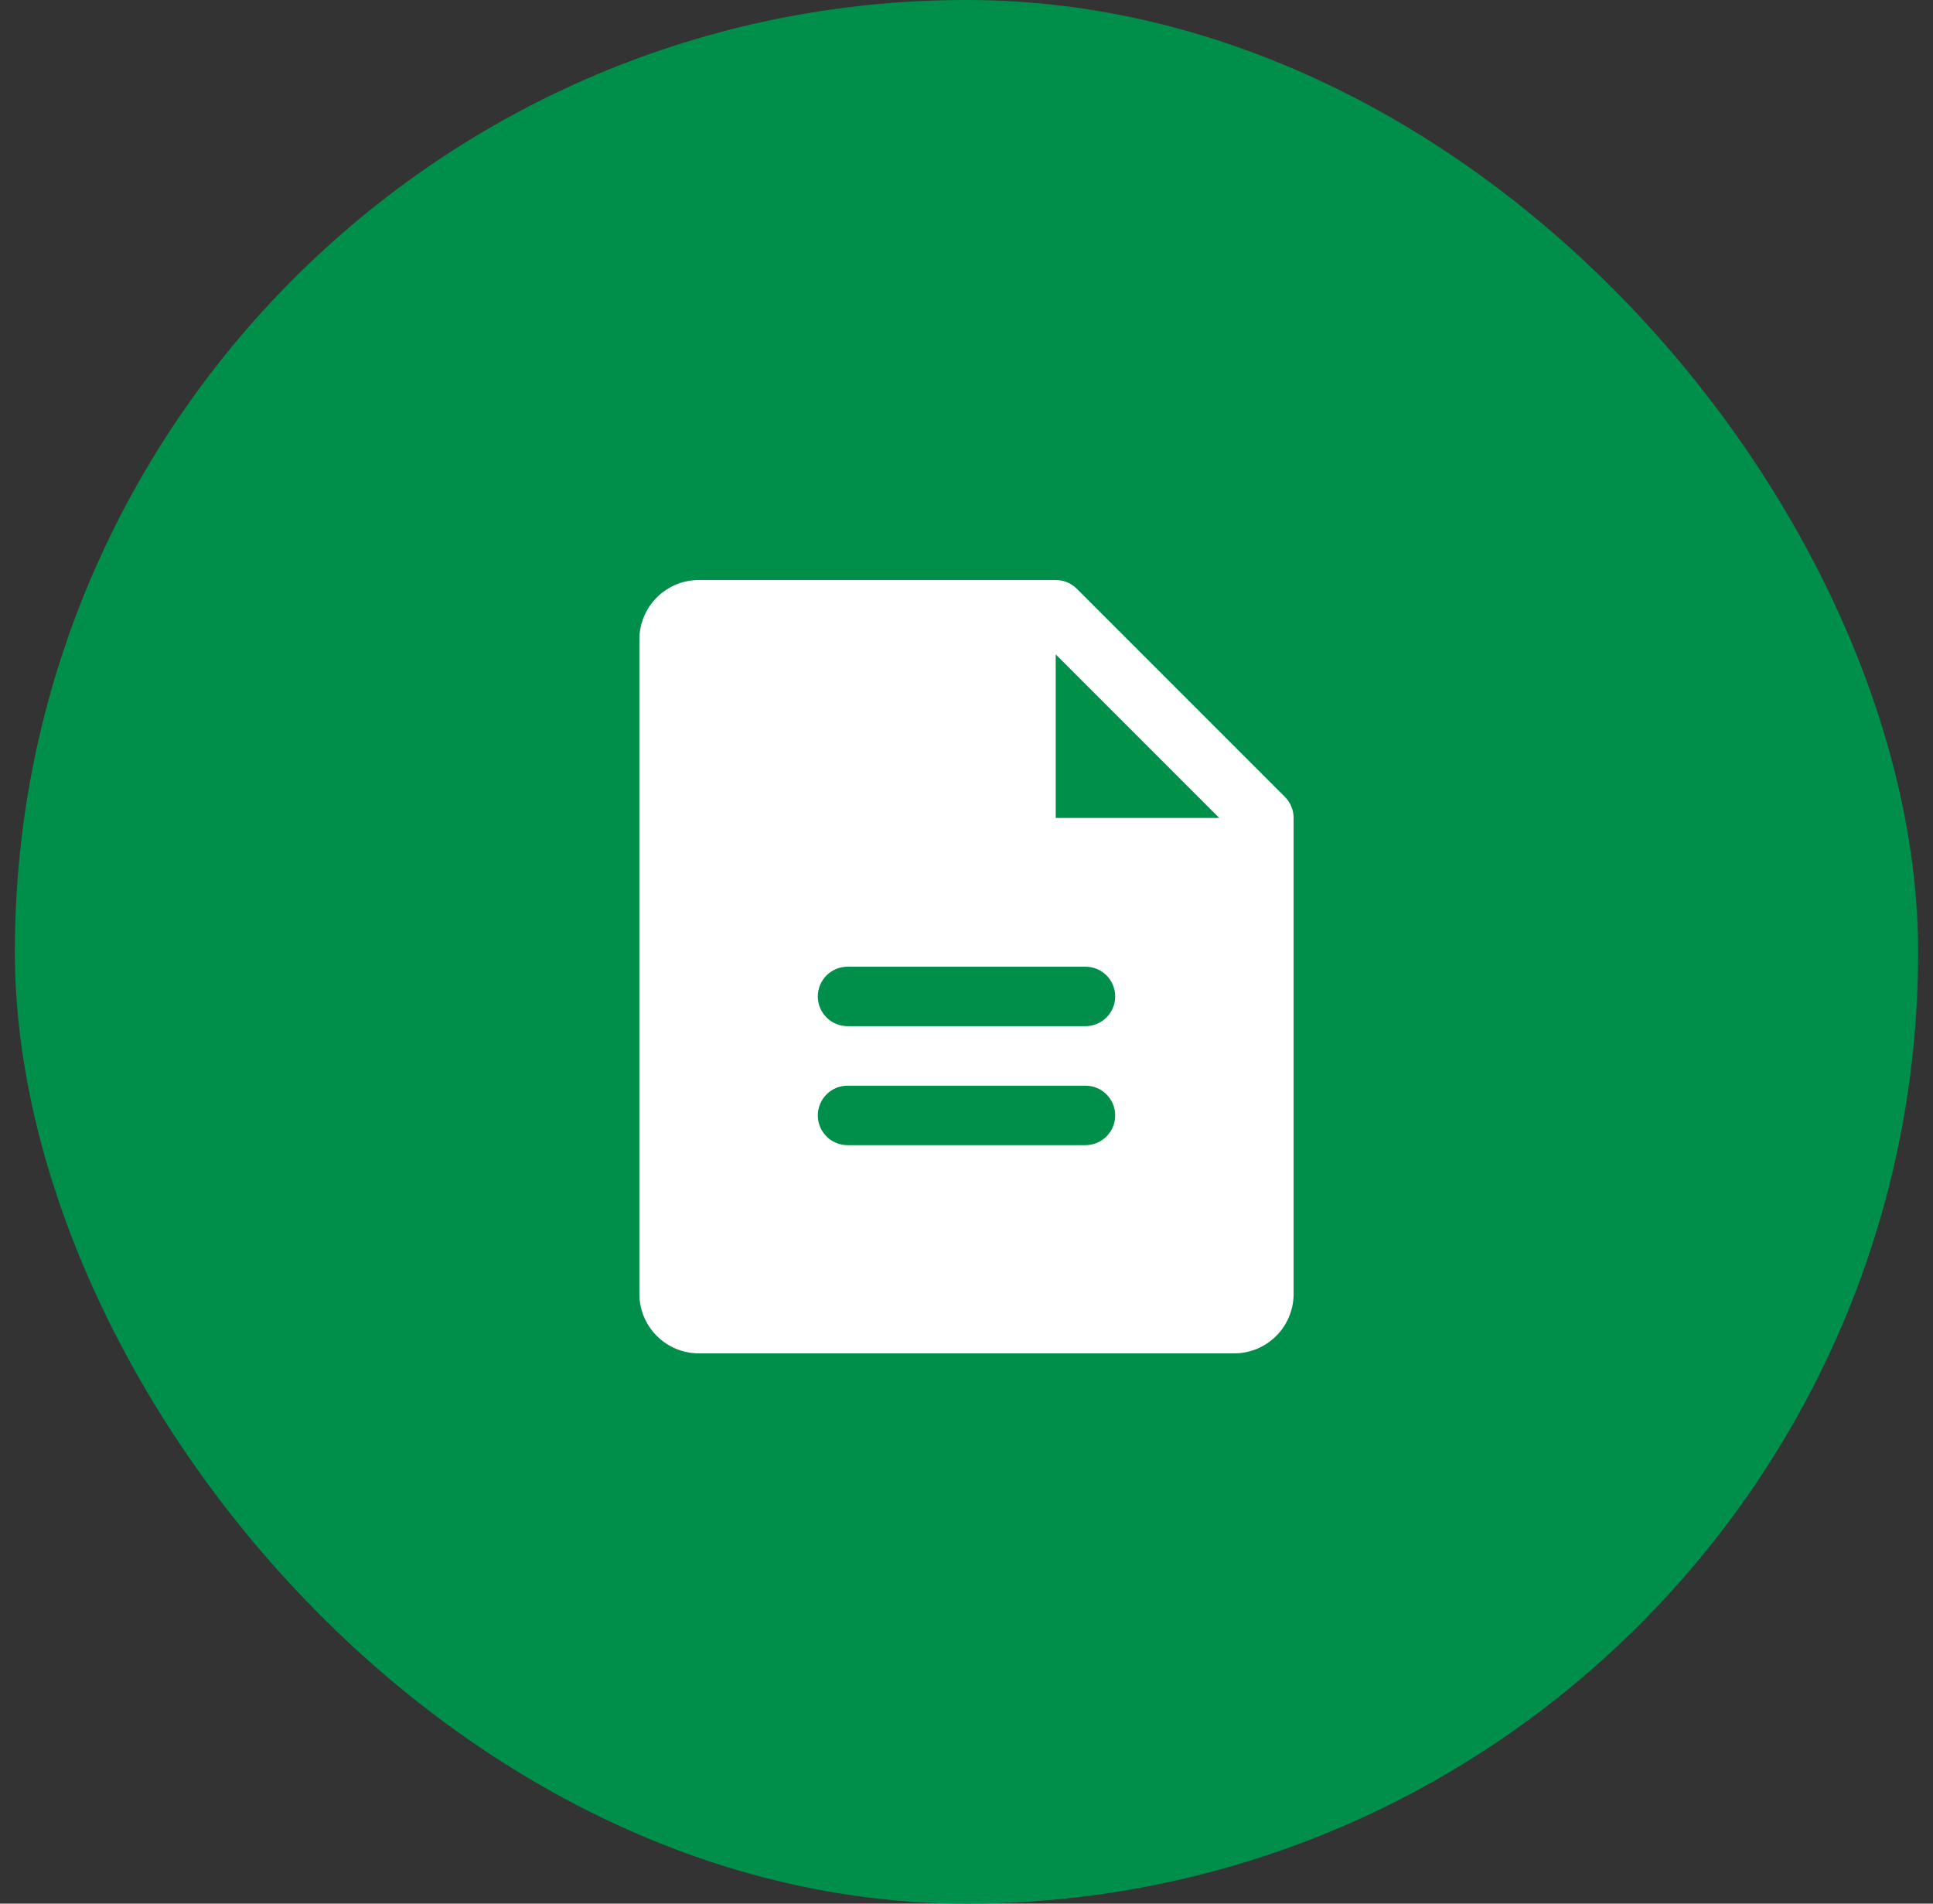
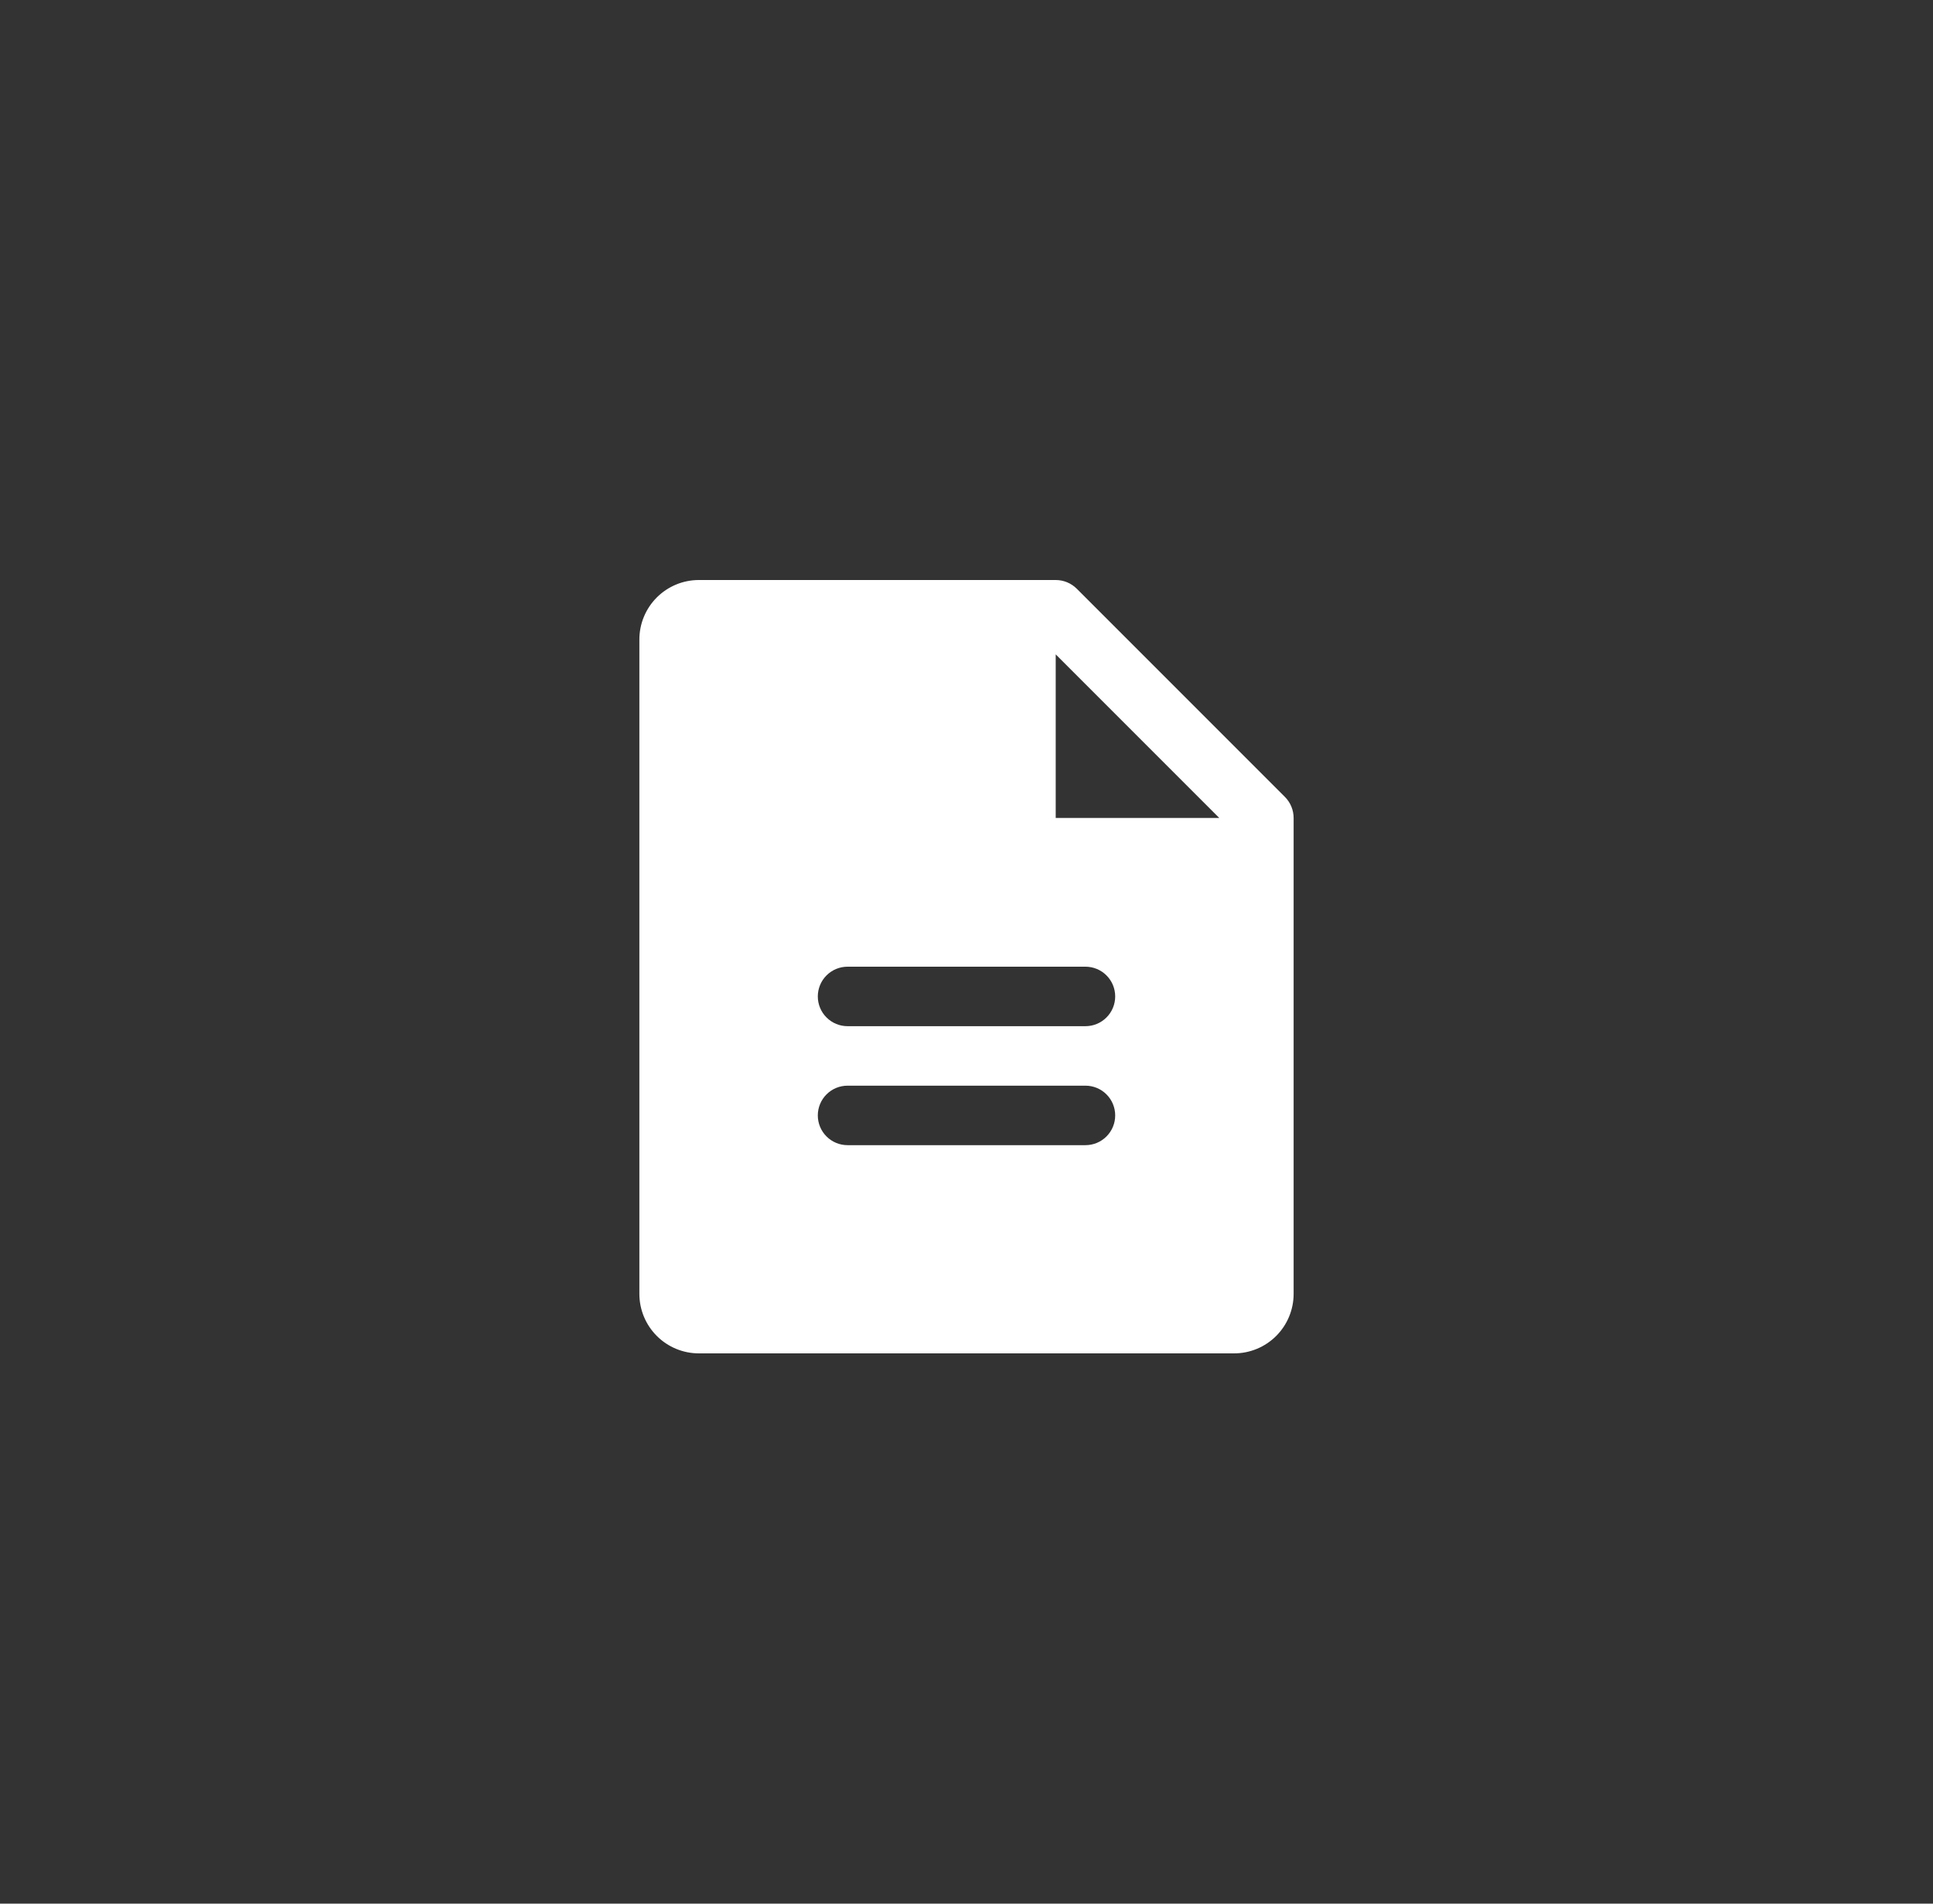
<svg xmlns="http://www.w3.org/2000/svg" width="65" height="64" viewBox="0 0 65 64" fill="none">
  <rect x="0" y="0" width="65" height="64" fill="#333333" stroke="none" />
-   <rect x="0.5" width="64" height="64" rx="32" fill="#008F4A" />
  <path d="M43.208 26.793L36.208 19.793C36.115 19.7 36.004 19.626 35.883 19.576C35.761 19.526 35.631 19.5 35.5 19.5H23.5C22.97 19.5 22.461 19.711 22.086 20.086C21.711 20.461 21.5 20.97 21.5 21.5V43.5C21.5 44.03 21.711 44.539 22.086 44.914C22.461 45.289 22.97 45.5 23.5 45.5H41.5C42.03 45.5 42.539 45.289 42.914 44.914C43.289 44.539 43.5 44.03 43.5 43.5V27.5C43.5 27.369 43.474 27.238 43.424 27.117C43.374 26.996 43.3 26.885 43.208 26.793ZM36.5 38.5H28.5C28.235 38.5 27.98 38.395 27.793 38.207C27.605 38.02 27.5 37.765 27.5 37.5C27.5 37.235 27.605 36.98 27.793 36.793C27.98 36.605 28.235 36.5 28.5 36.5H36.5C36.765 36.5 37.02 36.605 37.207 36.793C37.395 36.98 37.5 37.235 37.5 37.5C37.5 37.765 37.395 38.02 37.207 38.207C37.02 38.395 36.765 38.5 36.5 38.5ZM36.5 34.5H28.5C28.235 34.5 27.98 34.395 27.793 34.207C27.605 34.02 27.5 33.765 27.5 33.5C27.5 33.235 27.605 32.98 27.793 32.793C27.98 32.605 28.235 32.5 28.5 32.5H36.5C36.765 32.5 37.02 32.605 37.207 32.793C37.395 32.98 37.5 33.235 37.5 33.5C37.5 33.765 37.395 34.02 37.207 34.207C37.02 34.395 36.765 34.5 36.5 34.5ZM35.5 27.5V22L41 27.5H35.5Z" fill="white" />
</svg>